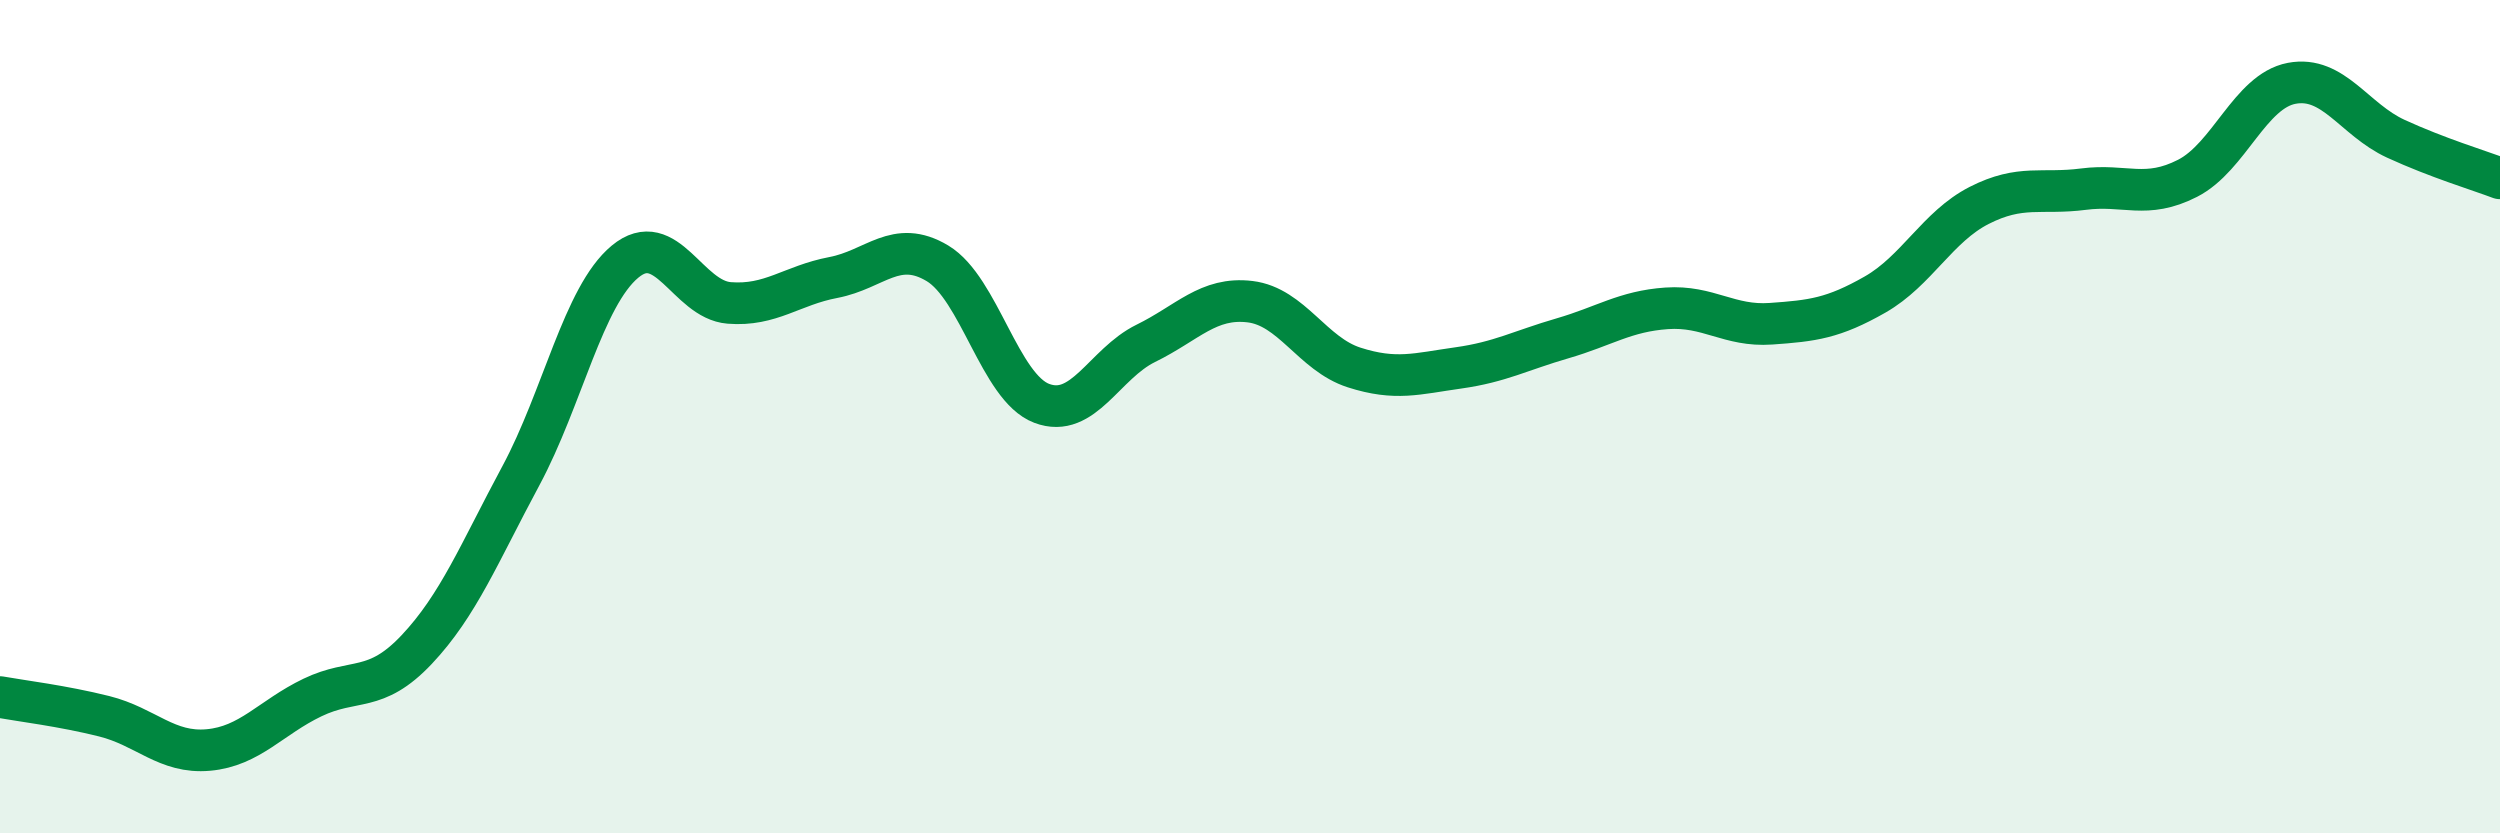
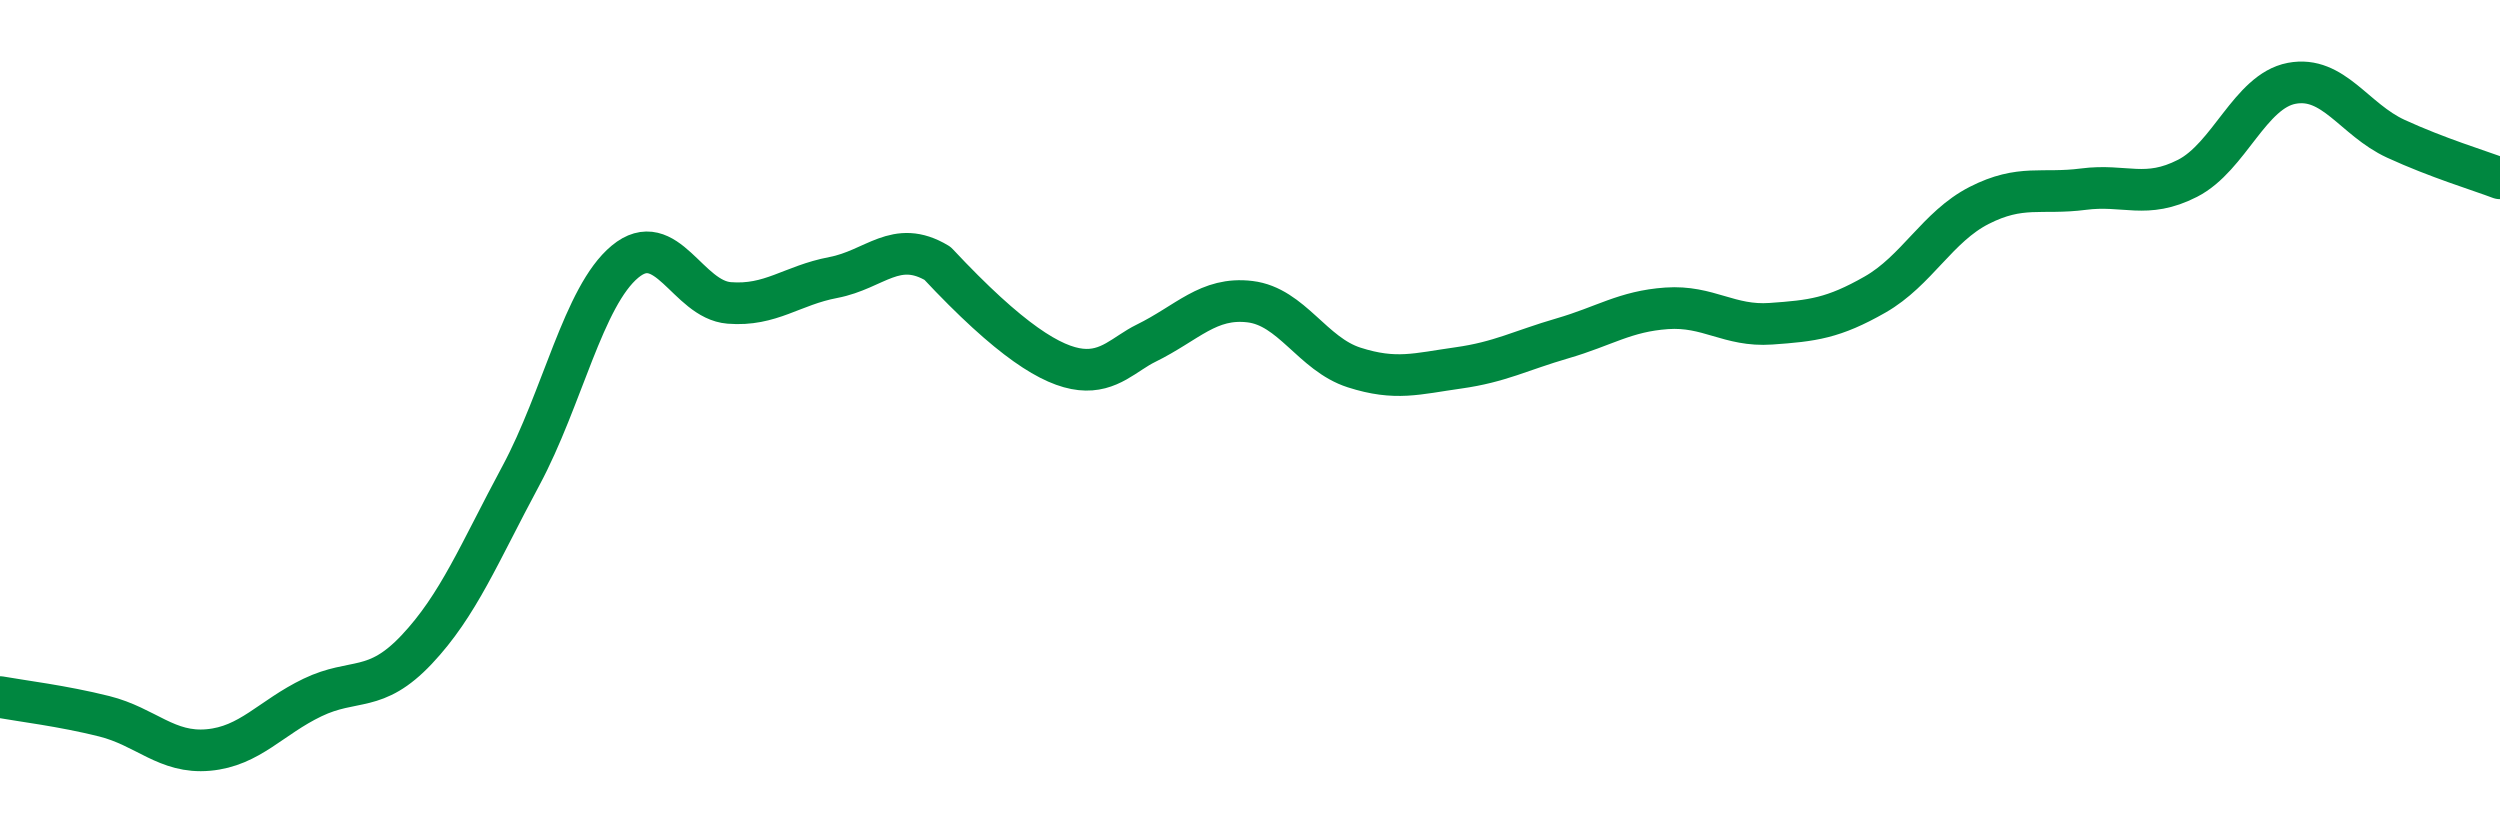
<svg xmlns="http://www.w3.org/2000/svg" width="60" height="20" viewBox="0 0 60 20">
-   <path d="M 0,16.73 C 0.5,16.82 1.5,16.94 2.5,17.19 C 3.5,17.44 4,18.09 5,18 C 6,17.91 6.5,17.22 7.5,16.74 C 8.5,16.26 9,16.65 10,15.59 C 11,14.53 11.5,13.28 12.5,11.42 C 13.5,9.56 14,7.11 15,6.28 C 16,5.45 16.5,7.19 17.5,7.27 C 18.5,7.35 19,6.85 20,6.66 C 21,6.47 21.5,5.72 22.5,6.32 C 23.5,6.92 24,9.3 25,9.68 C 26,10.06 26.5,8.73 27.5,8.24 C 28.5,7.75 29,7.12 30,7.24 C 31,7.36 31.5,8.5 32.5,8.82 C 33.5,9.14 34,8.97 35,8.83 C 36,8.69 36.5,8.41 37.5,8.12 C 38.5,7.83 39,7.47 40,7.4 C 41,7.33 41.5,7.84 42.5,7.77 C 43.5,7.7 44,7.64 45,7.07 C 46,6.5 46.5,5.44 47.5,4.93 C 48.5,4.42 49,4.67 50,4.54 C 51,4.41 51.5,4.79 52.5,4.28 C 53.5,3.77 54,2.19 55,2 C 56,1.81 56.5,2.87 57.5,3.33 C 58.5,3.79 59.5,4.09 60,4.28L60 20L0 20Z" fill="#008740" opacity="0.1" stroke-linecap="round" stroke-linejoin="round" />
-   <path d="M 0,16.73 C 0.5,16.82 1.5,16.94 2.5,17.19 C 3.5,17.44 4,18.09 5,18 C 6,17.91 6.5,17.22 7.5,16.74 C 8.5,16.26 9,16.65 10,15.59 C 11,14.53 11.5,13.28 12.5,11.42 C 13.5,9.56 14,7.11 15,6.28 C 16,5.45 16.5,7.19 17.5,7.27 C 18.5,7.35 19,6.85 20,6.66 C 21,6.47 21.5,5.72 22.5,6.32 C 23.5,6.92 24,9.3 25,9.68 C 26,10.06 26.5,8.73 27.5,8.24 C 28.5,7.75 29,7.12 30,7.24 C 31,7.36 31.5,8.5 32.5,8.82 C 33.5,9.14 34,8.97 35,8.83 C 36,8.69 36.5,8.41 37.5,8.12 C 38.5,7.83 39,7.47 40,7.4 C 41,7.33 41.5,7.84 42.5,7.77 C 43.5,7.7 44,7.64 45,7.07 C 46,6.5 46.5,5.44 47.5,4.93 C 48.5,4.42 49,4.67 50,4.54 C 51,4.41 51.5,4.79 52.5,4.28 C 53.5,3.77 54,2.19 55,2 C 56,1.81 56.5,2.87 57.5,3.33 C 58.5,3.79 59.5,4.09 60,4.28" stroke="#008740" stroke-width="1" fill="none" stroke-linecap="round" stroke-linejoin="round" />
+   <path d="M 0,16.73 C 0.5,16.82 1.5,16.94 2.5,17.19 C 3.5,17.44 4,18.09 5,18 C 6,17.91 6.5,17.22 7.5,16.74 C 8.5,16.26 9,16.65 10,15.59 C 11,14.53 11.5,13.28 12.5,11.42 C 13.5,9.56 14,7.11 15,6.28 C 16,5.45 16.5,7.19 17.5,7.27 C 18.5,7.35 19,6.85 20,6.66 C 21,6.47 21.5,5.72 22.5,6.32 C 26,10.06 26.5,8.73 27.5,8.24 C 28.5,7.75 29,7.12 30,7.24 C 31,7.36 31.5,8.5 32.5,8.82 C 33.5,9.14 34,8.97 35,8.83 C 36,8.69 36.5,8.41 37.5,8.12 C 38.5,7.83 39,7.47 40,7.4 C 41,7.33 41.5,7.84 42.5,7.77 C 43.5,7.7 44,7.64 45,7.07 C 46,6.5 46.5,5.44 47.5,4.93 C 48.5,4.42 49,4.67 50,4.54 C 51,4.41 51.5,4.79 52.5,4.28 C 53.5,3.77 54,2.19 55,2 C 56,1.81 56.5,2.87 57.5,3.33 C 58.5,3.79 59.5,4.09 60,4.28" stroke="#008740" stroke-width="1" fill="none" stroke-linecap="round" stroke-linejoin="round" />
</svg>